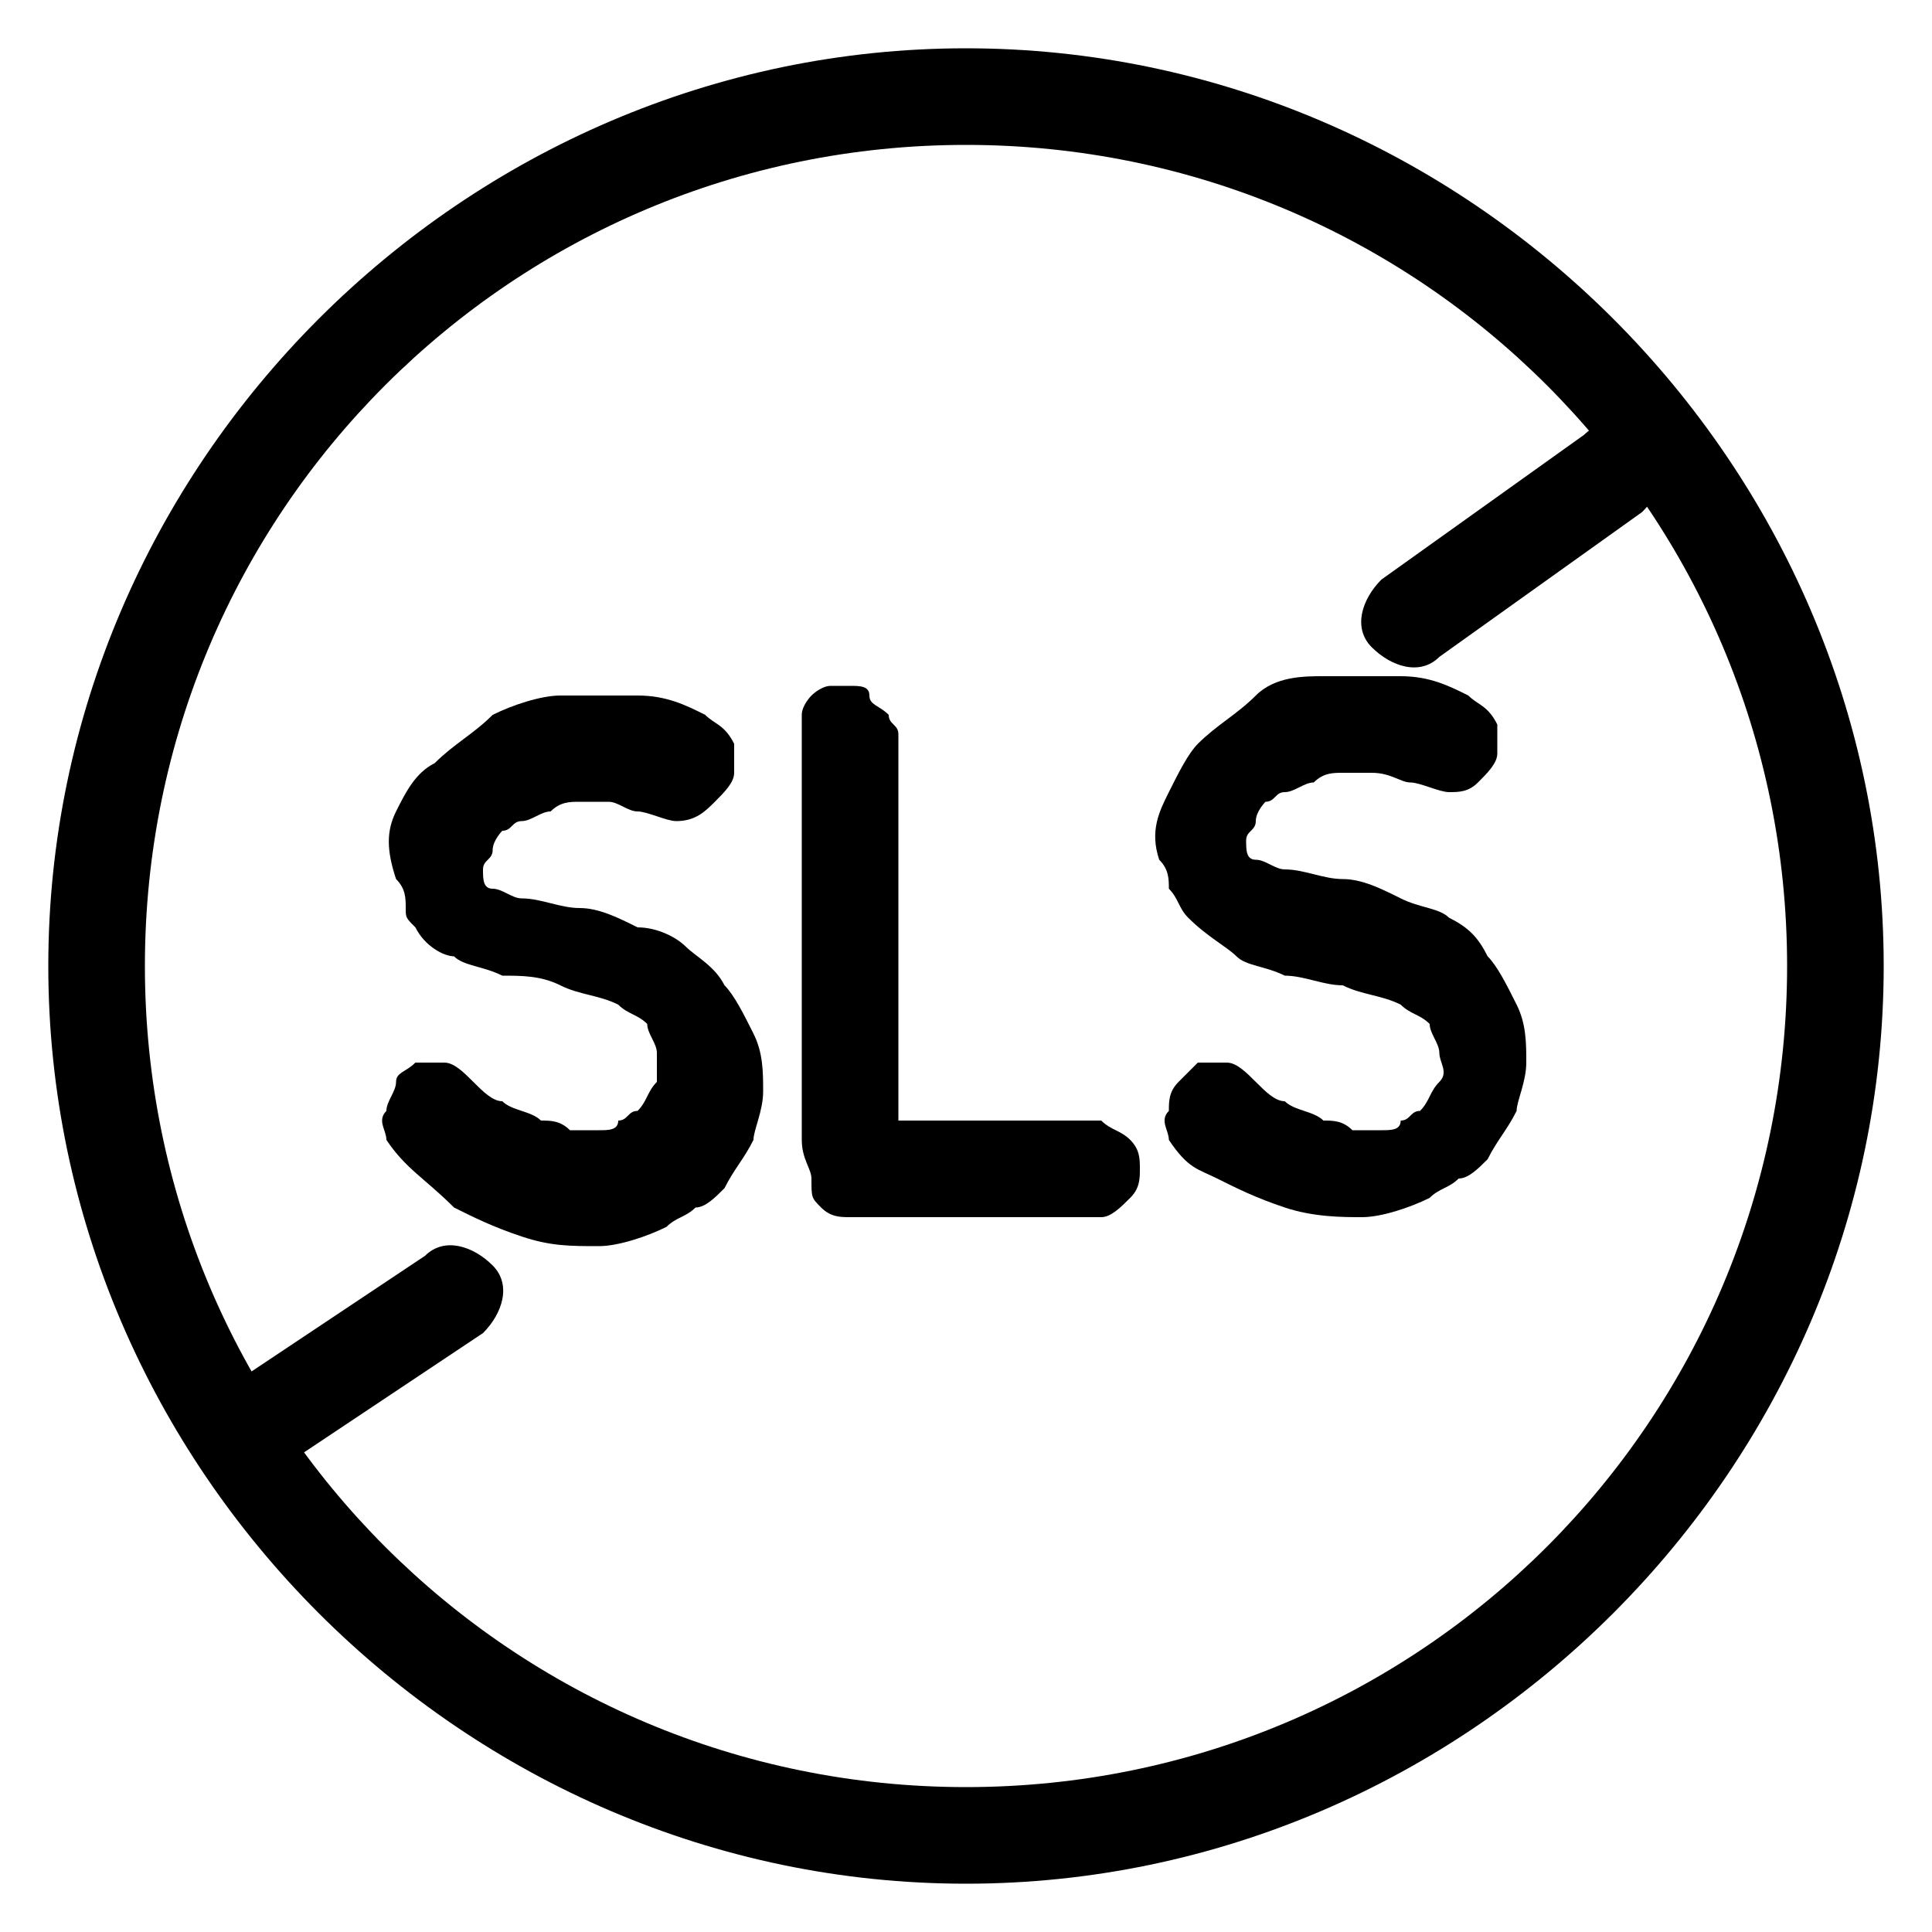
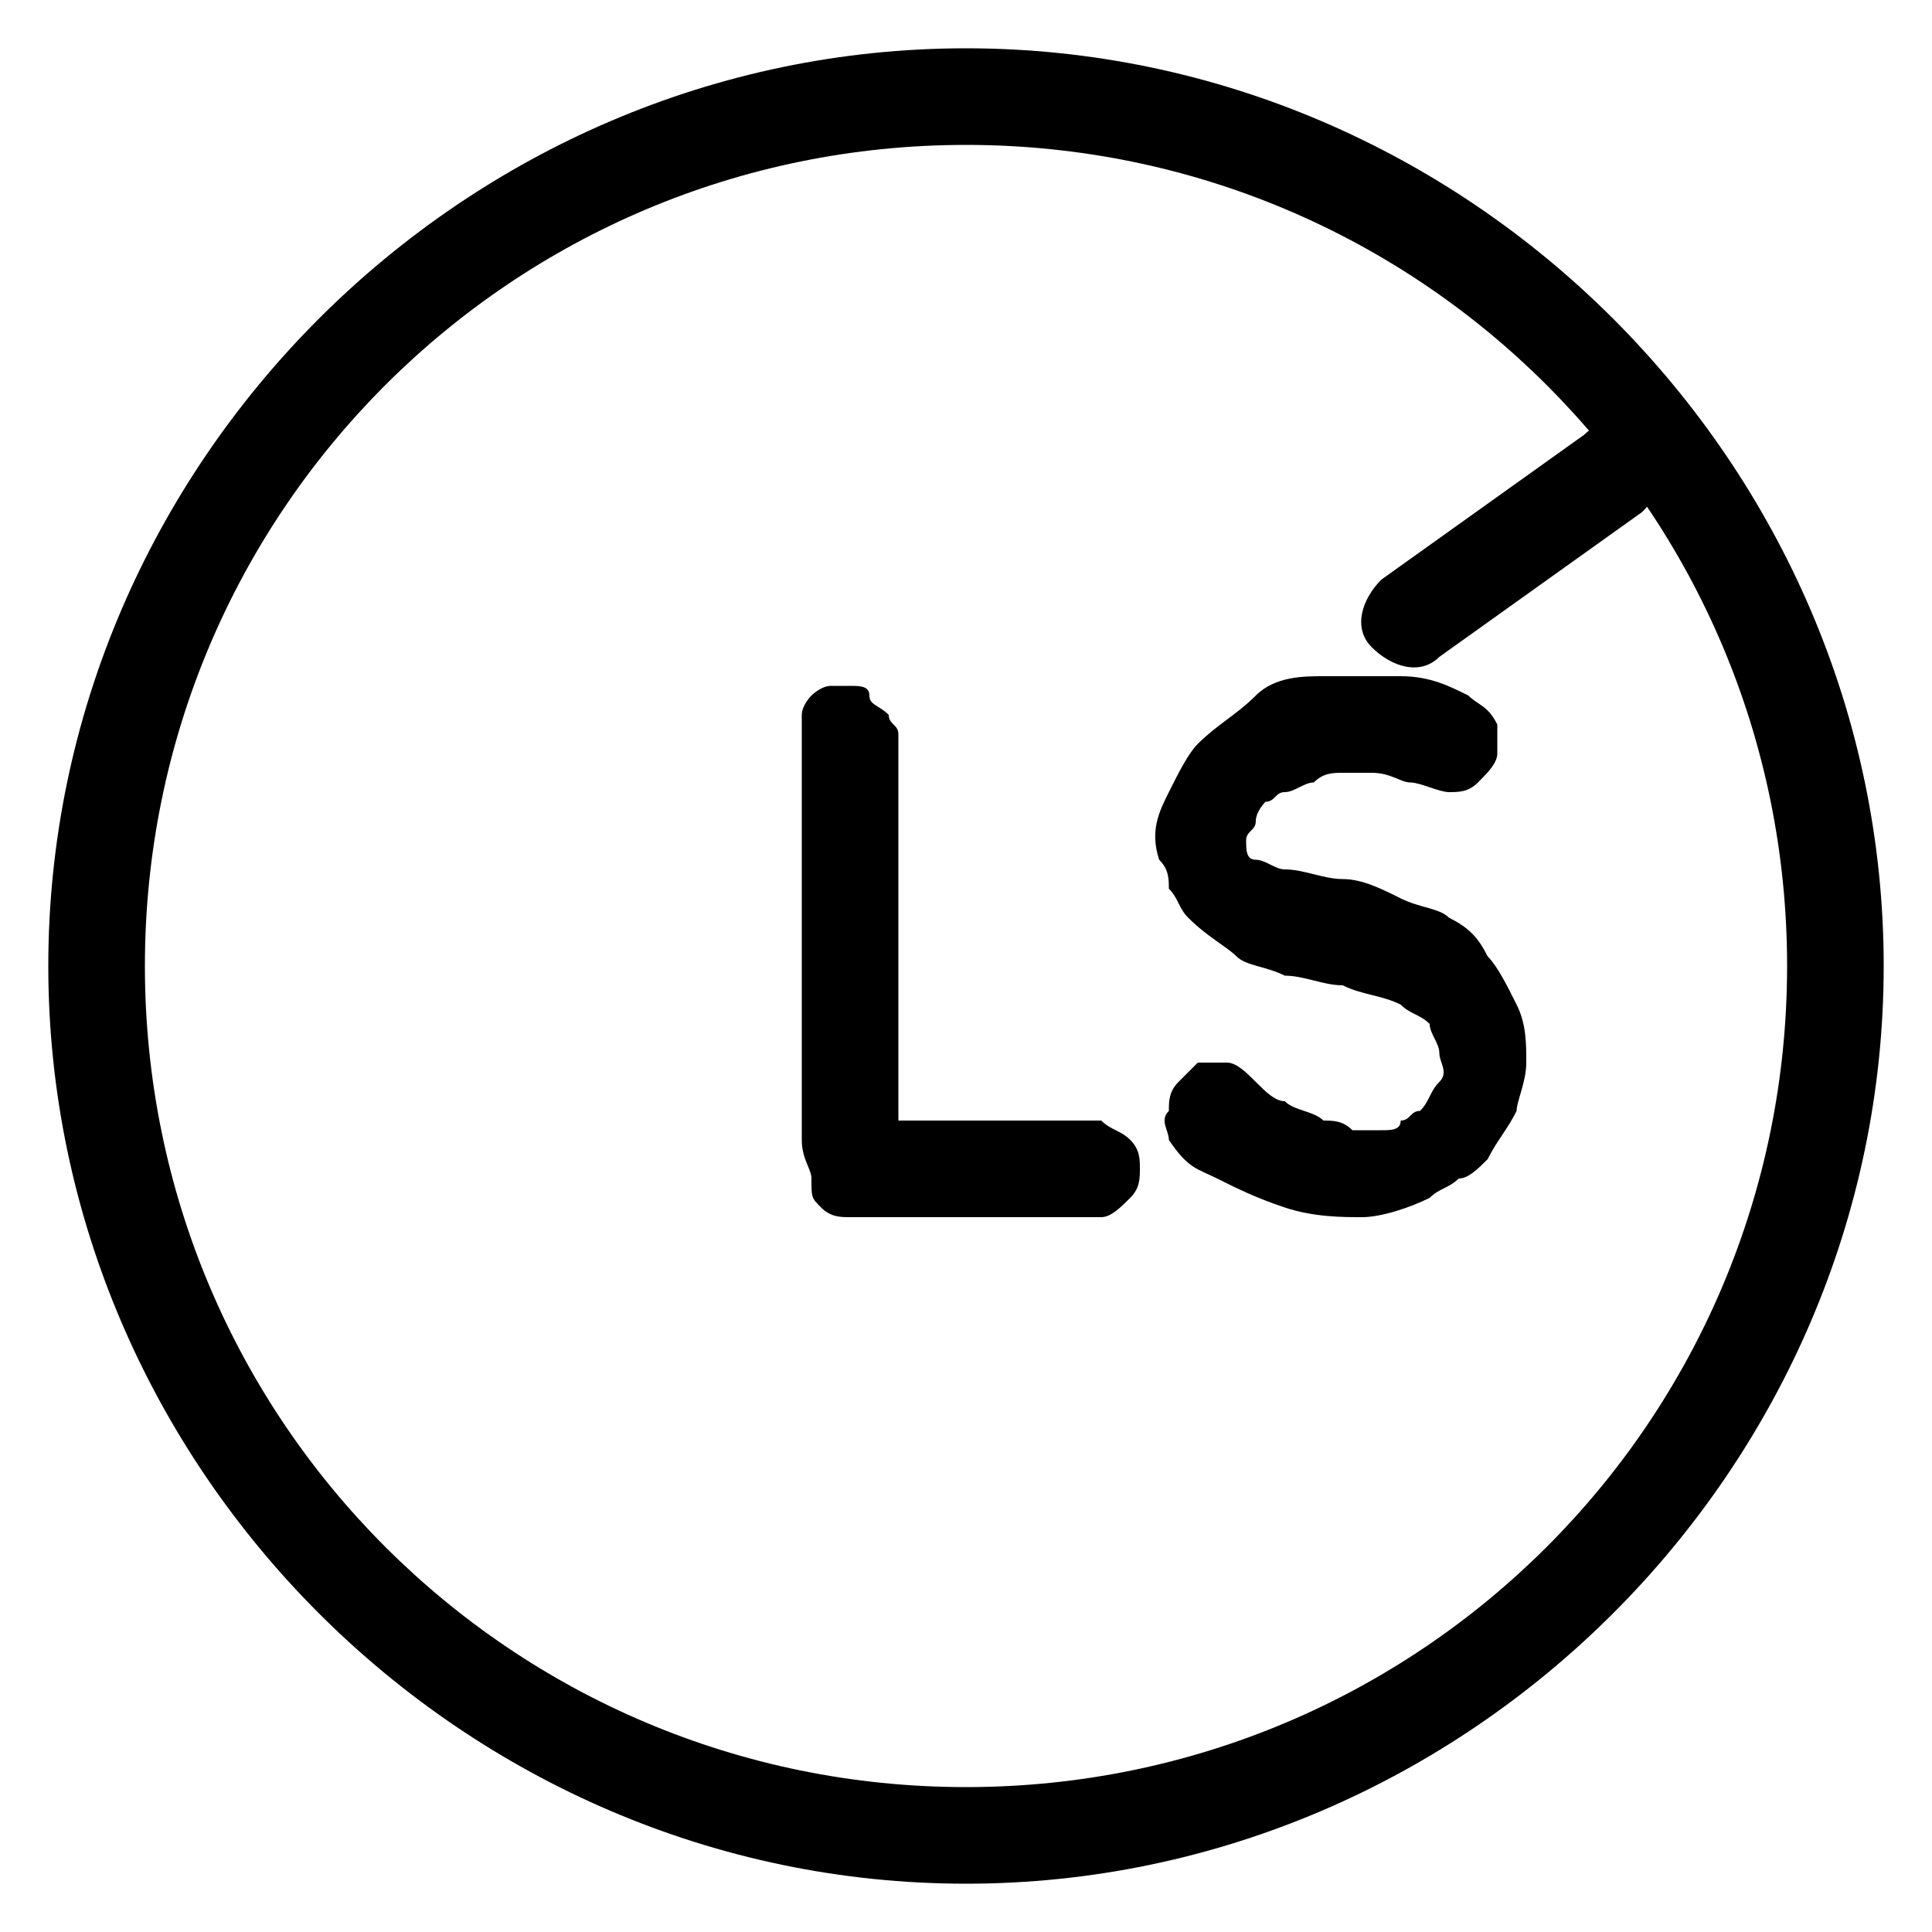
<svg xmlns="http://www.w3.org/2000/svg" xml:space="preserve" style="enable-background:new 0 0 20 20;" viewBox="0 0 20 20" y="0px" x="0px" id="Layer_1" version="1.1">
  <style type="text/css">
	.st0{fill-rule:evenodd;clip-rule:evenodd;}
</style>
  <path d="M10,18.5c4.7,0,8.5-3.8,8.5-8.5c0-4.7-3.8-8.5-8.5-8.5c-4.7,0-8.5,3.8-8.5,8.5C1.5,14.7,5.3,18.5,10,18.5z   M10,19.5c5.2,0,9.5-4.3,9.5-9.5c0-5.2-4.3-9.5-9.5-9.5c-5.2,0-9.5,4.3-9.5,9.5C0.5,15.2,4.8,19.5,10,19.5z" class="st0" />
-   <path d="M4,11.8c0-0.1-0.1-0.2,0-0.3c0-0.1,0.1-0.2,0.1-0.3s0.1-0.1,0.2-0.2c0.1,0,0.2,0,0.3,0c0.1,0,0.2,0.1,0.3,0.2  c0.1,0.1,0.2,0.2,0.3,0.2c0.1,0.1,0.3,0.1,0.4,0.2c0.1,0,0.2,0,0.3,0.1c0.1,0,0.2,0,0.3,0c0.1,0,0.2,0,0.2-0.1  c0.1,0,0.1-0.1,0.2-0.1c0.1-0.1,0.1-0.2,0.2-0.3c0-0.1,0-0.2,0-0.3c0-0.1-0.1-0.2-0.1-0.3c-0.1-0.1-0.2-0.1-0.3-0.2  c-0.2-0.1-0.4-0.1-0.6-0.2s-0.4-0.1-0.6-0.1c-0.2-0.1-0.4-0.1-0.5-0.2C4.6,9.9,4.4,9.8,4.3,9.6C4.2,9.5,4.2,9.5,4.2,9.4  c0-0.1,0-0.2-0.1-0.3C4,8.8,4,8.6,4.1,8.4s0.2-0.4,0.4-0.5c0.2-0.2,0.4-0.3,0.6-0.5c0.2-0.1,0.5-0.2,0.7-0.2c0.2,0,0.5,0,0.8,0  s0.5,0.1,0.7,0.2c0.1,0.1,0.2,0.1,0.3,0.3c0,0.1,0,0.2,0,0.3c0,0.1-0.1,0.2-0.2,0.3C7.3,8.4,7.2,8.5,7,8.5c-0.1,0-0.3-0.1-0.4-0.1  S6.4,8.3,6.3,8.3c-0.1,0-0.2,0-0.3,0c-0.1,0-0.2,0-0.3,0.1c-0.1,0-0.2,0.1-0.3,0.1c-0.1,0-0.1,0.1-0.2,0.1c0,0-0.1,0.1-0.1,0.2  c0,0.1-0.1,0.1-0.1,0.2c0,0.1,0,0.2,0.1,0.2s0.2,0.1,0.3,0.1c0.2,0,0.4,0.1,0.6,0.1s0.4,0.1,0.6,0.2C6.8,9.6,7,9.7,7.1,9.8  s0.3,0.2,0.4,0.4c0.1,0.1,0.2,0.3,0.3,0.5s0.1,0.4,0.1,0.6c0,0.2-0.1,0.4-0.1,0.5c-0.1,0.2-0.2,0.3-0.3,0.5  c-0.1,0.1-0.2,0.2-0.3,0.2c-0.1,0.1-0.2,0.1-0.3,0.2c-0.2,0.1-0.5,0.2-0.7,0.2c-0.3,0-0.5,0-0.8-0.1s-0.5-0.2-0.7-0.3  C4.4,12.2,4.2,12.1,4,11.8L4,11.8z" />
  <path d="M11.4,11.6c0.1,0.1,0.2,0.1,0.3,0.2c0.1,0.1,0.1,0.2,0.1,0.3s0,0.2-0.1,0.3s-0.2,0.2-0.3,0.2c-0.1,0-0.1,0-0.2,0  s-0.2,0-0.4,0c-0.2,0-0.4,0-0.7,0s-0.6,0-1,0c-0.1,0-0.2,0-0.3,0c-0.1,0-0.2,0-0.3-0.1c-0.1-0.1-0.1-0.1-0.1-0.3  c0-0.1-0.1-0.2-0.1-0.4c0-0.1,0-0.3,0-0.4c0-0.1,0-0.2,0-0.3c0-0.2,0-0.4,0-0.6c0-0.2,0-0.4,0-0.7c0-0.2,0-0.5,0-0.7s0-0.4,0-0.6  c0-0.3,0-0.5,0-0.7c0-0.2,0-0.3,0-0.4c0-0.1,0.1-0.2,0.1-0.2c0,0,0.1-0.1,0.2-0.1c0.1,0,0.1,0,0.2,0c0.1,0,0.2,0,0.2,0.1  s0.1,0.1,0.2,0.2c0,0.1,0.1,0.1,0.1,0.2c0,0.7,0,1.3,0,2c0,0.7,0,1.3,0,2c0.4,0,0.7,0,1.1,0C10.6,11.6,11,11.6,11.4,11.6L11.4,11.6z" />
  <path d="M12.1,11.8c0-0.1-0.1-0.2,0-0.3c0-0.1,0-0.2,0.1-0.3c0.1-0.1,0.1-0.1,0.2-0.2c0.1,0,0.2,0,0.3,0c0.1,0,0.2,0.1,0.3,0.2  s0.2,0.2,0.3,0.2c0.1,0.1,0.3,0.1,0.4,0.2c0.1,0,0.2,0,0.3,0.1c0.1,0,0.2,0,0.3,0c0.1,0,0.2,0,0.2-0.1c0.1,0,0.1-0.1,0.2-0.1  c0.1-0.1,0.1-0.2,0.2-0.3s0-0.2,0-0.3c0-0.1-0.1-0.2-0.1-0.3c-0.1-0.1-0.2-0.1-0.3-0.2c-0.2-0.1-0.4-0.1-0.6-0.2  c-0.2,0-0.4-0.1-0.6-0.1c-0.2-0.1-0.4-0.1-0.5-0.2s-0.3-0.2-0.5-0.4c-0.1-0.1-0.1-0.2-0.2-0.3c0-0.1,0-0.2-0.1-0.3  c-0.1-0.3,0-0.5,0.1-0.7s0.2-0.4,0.3-0.5c0.2-0.2,0.4-0.3,0.6-0.5s0.5-0.2,0.7-0.2c0.2,0,0.5,0,0.8,0s0.5,0.1,0.7,0.2  c0.1,0.1,0.2,0.1,0.3,0.3c0,0.1,0,0.2,0,0.3c0,0.1-0.1,0.2-0.2,0.3c-0.1,0.1-0.2,0.1-0.3,0.1c-0.1,0-0.3-0.1-0.4-0.1  c-0.1,0-0.2-0.1-0.4-0.1c-0.1,0-0.2,0-0.3,0c-0.1,0-0.2,0-0.3,0.1c-0.1,0-0.2,0.1-0.3,0.1c-0.1,0-0.1,0.1-0.2,0.1  c0,0-0.1,0.1-0.1,0.2s-0.1,0.1-0.1,0.2c0,0.1,0,0.2,0.1,0.2s0.2,0.1,0.3,0.1c0.2,0,0.4,0.1,0.6,0.1c0.2,0,0.4,0.1,0.6,0.2  c0.2,0.1,0.4,0.1,0.5,0.2c0.2,0.1,0.3,0.2,0.4,0.4c0.1,0.1,0.2,0.3,0.3,0.5c0.1,0.2,0.1,0.4,0.1,0.6c0,0.2-0.1,0.4-0.1,0.5  c-0.1,0.2-0.2,0.3-0.3,0.5c-0.1,0.1-0.2,0.2-0.3,0.2c-0.1,0.1-0.2,0.1-0.3,0.2c-0.2,0.1-0.5,0.2-0.7,0.2s-0.5,0-0.8-0.1  c-0.3-0.1-0.5-0.2-0.7-0.3S12.3,12.1,12.1,11.8L12.1,11.8z" />
  <path d="M17,5.3l-2.1,1.5c-0.2,0.2-0.5,0.1-0.7-0.1l0,0c-0.2-0.2-0.1-0.5,0.1-0.7l2.1-1.5c0.2-0.2,0.5-0.1,0.7,0.1v0  C17.3,4.8,17.2,5.1,17,5.3z" />
-   <path d="M5,13.8l-2.1,1.4c-0.2,0.2-0.5,0.1-0.7-0.1l0,0c-0.2-0.2-0.1-0.5,0.1-0.7l2.1-1.4c0.2-0.2,0.5-0.1,0.7,0.1l0,0  C5.3,13.3,5.2,13.6,5,13.8z" />
</svg>